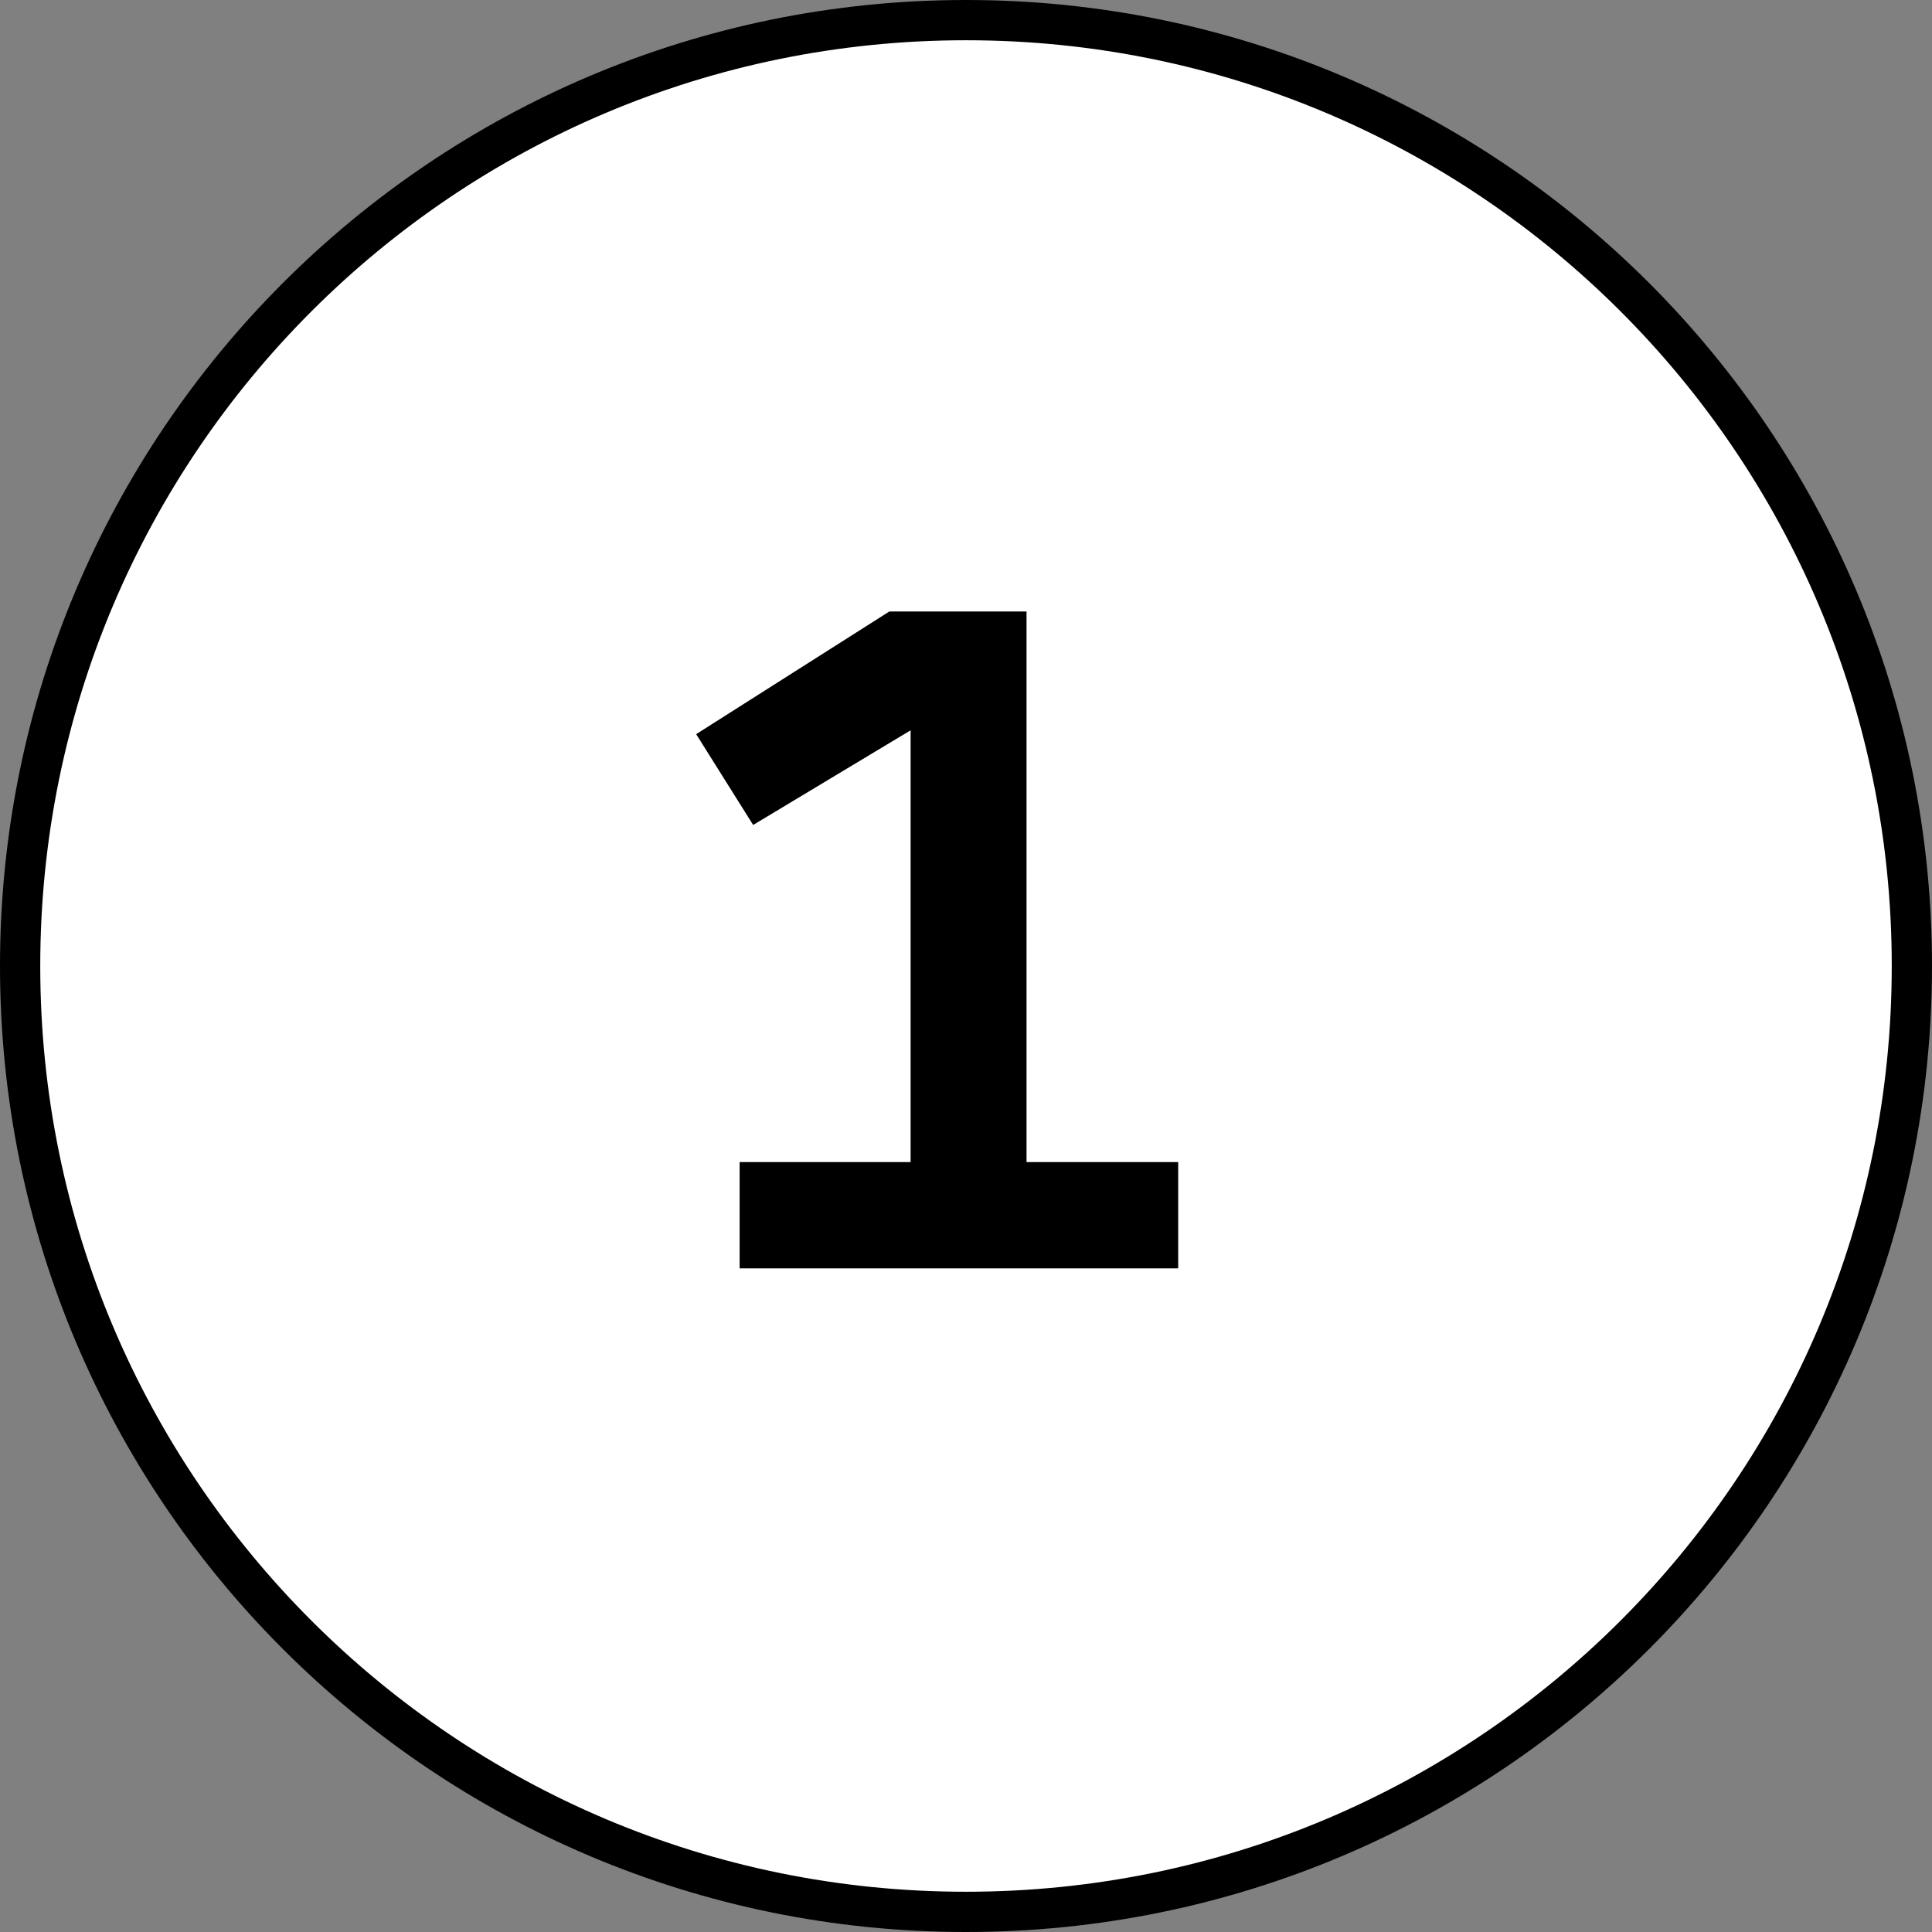
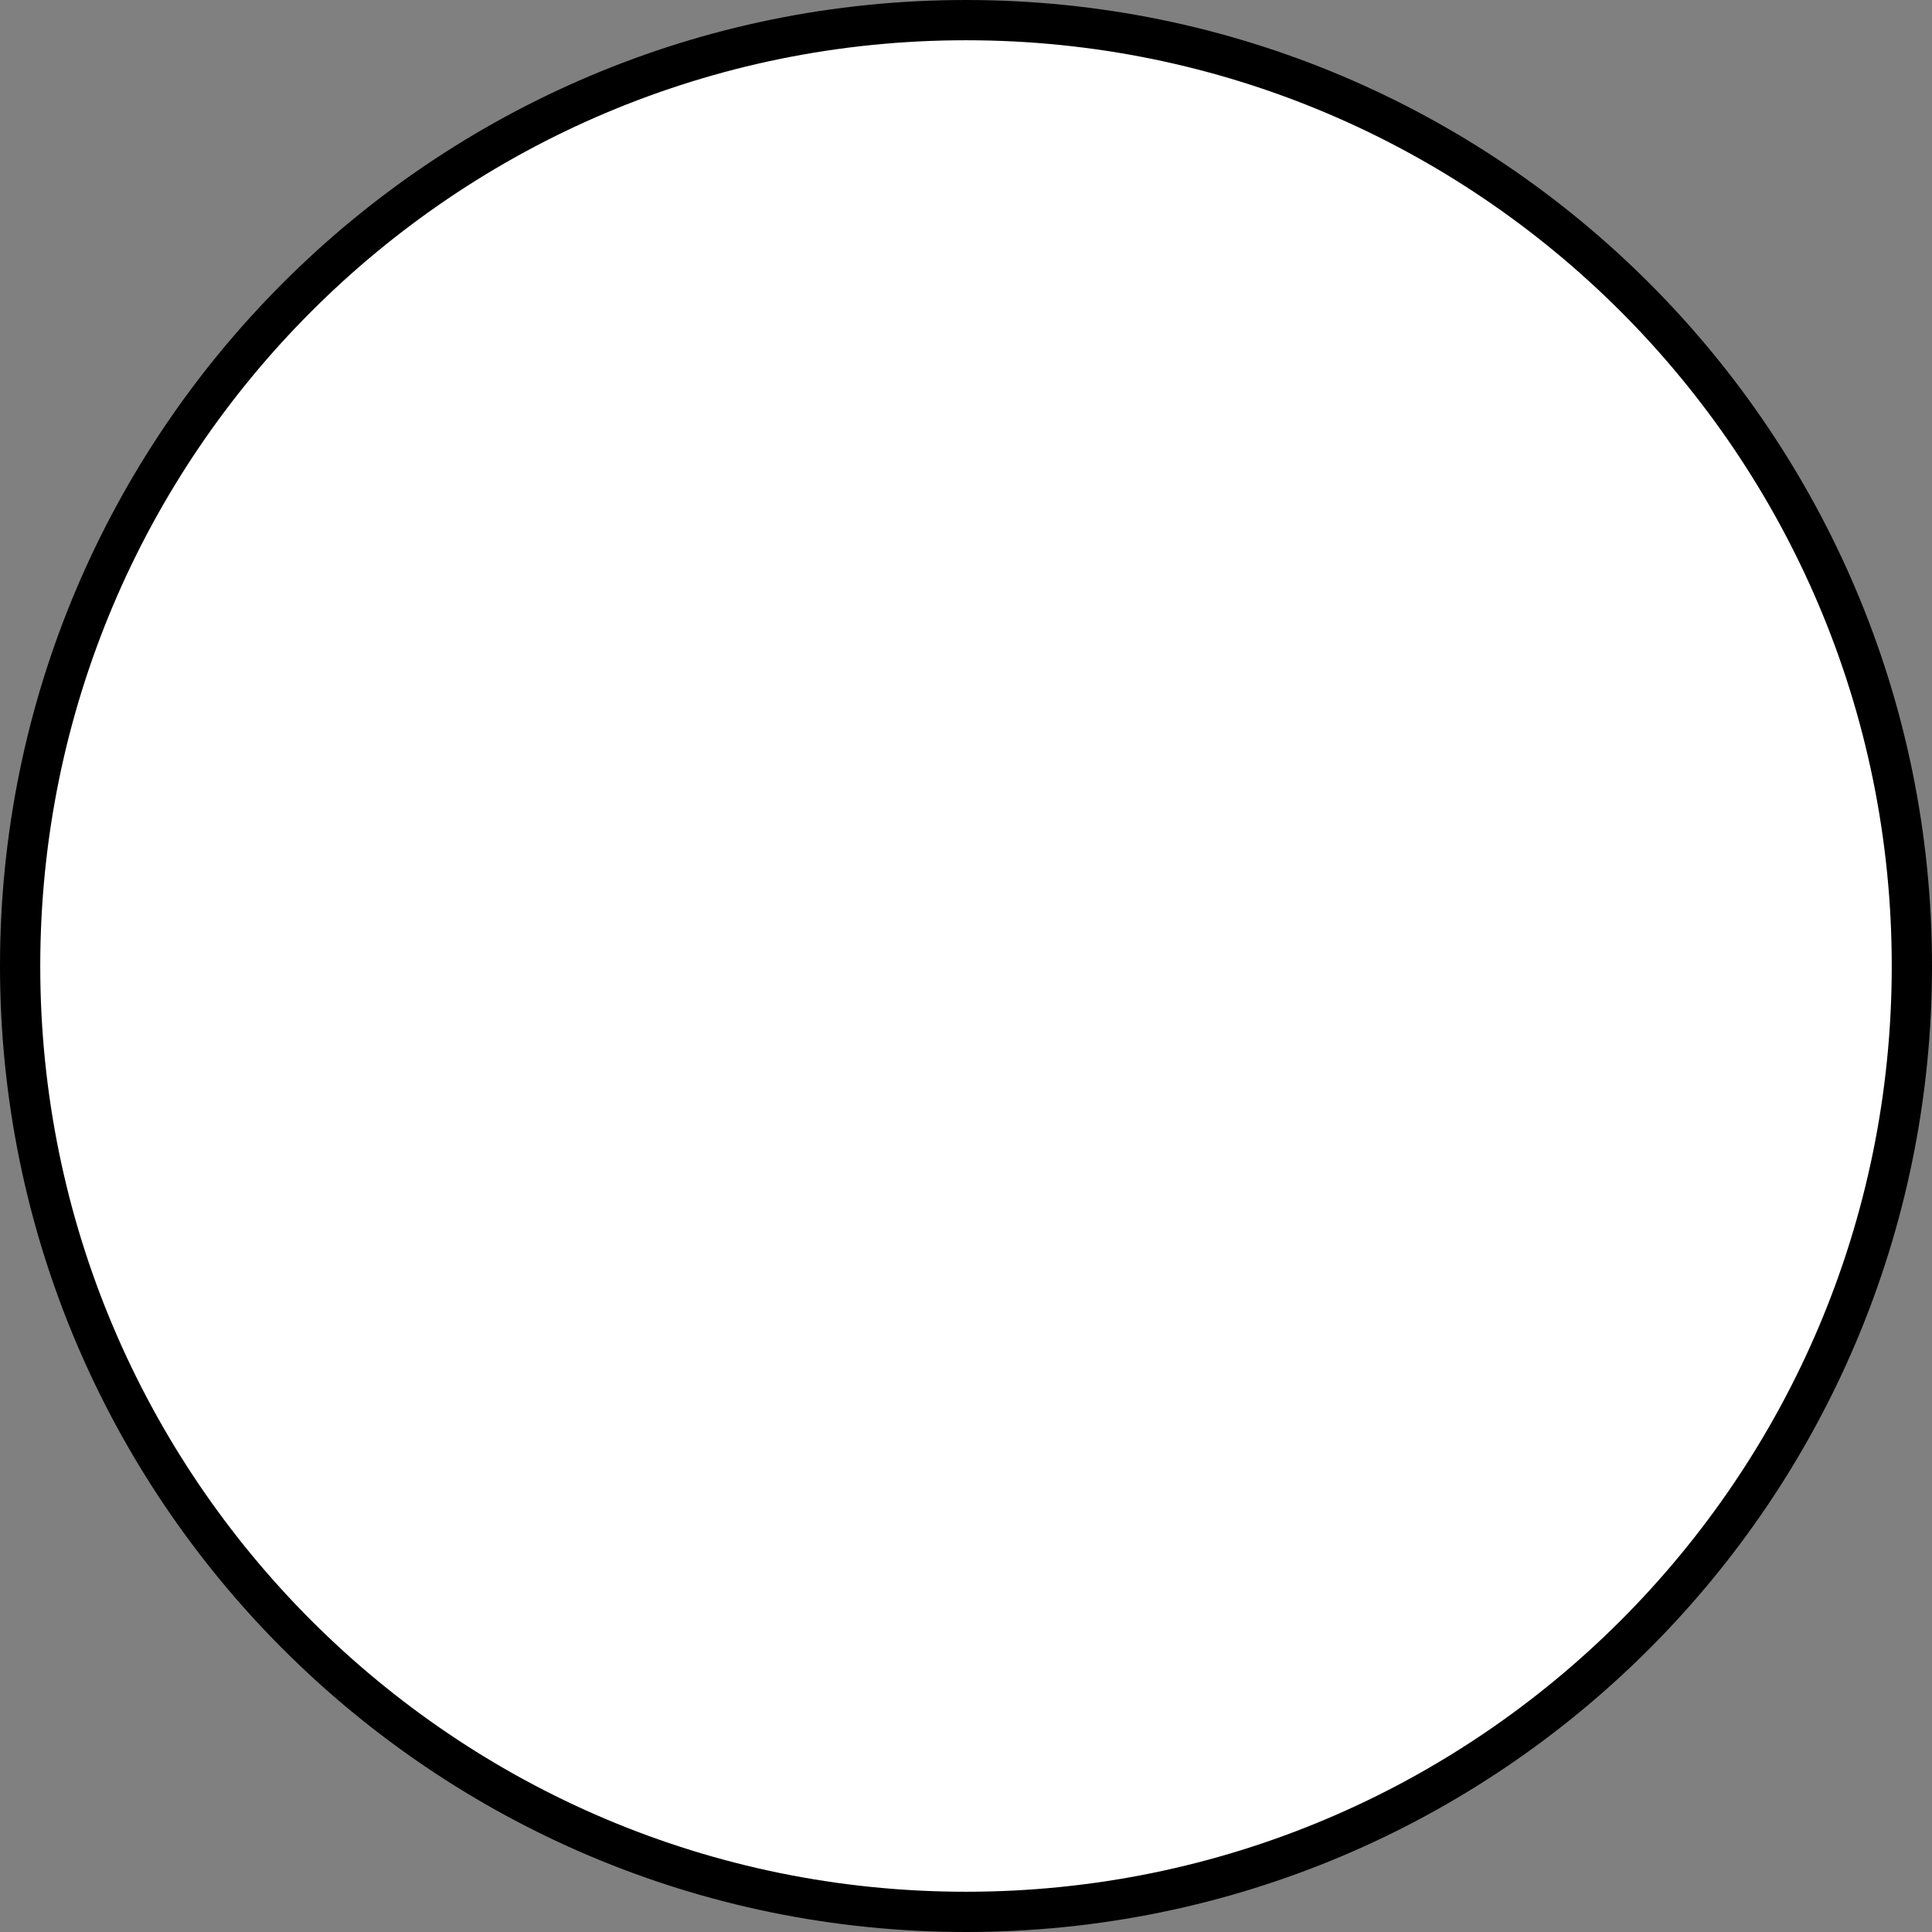
<svg xmlns="http://www.w3.org/2000/svg" width="48" height="48" viewBox="0 0 48 48" fill="none">
  <rect x="0" y="0" width="48" height="48" fill="#808080" stroke="none" />
-   <path d="M47.5 24C47.5 11.021 36.979 0.5 24 0.5C11.021 0.5 0.5 11.021 0.5 24C0.5 36.979 11.021 47.5 24 47.5C36.979 47.5 47.5 36.979 47.5 24Z" fill="white" stroke="black" />
-   <path d="M18.376 28.872H22.624V18.144L18.712 20.496L17.296 18.24L22.096 15.192H25.504V28.872H29.272V31.512H18.376V28.872Z" fill="black" />
+   <path d="M47.5 24C47.5 11.021 36.979 0.5 24 0.5C11.021 0.5 0.5 11.021 0.5 24C0.5 36.979 11.021 47.5 24 47.5C36.979 47.5 47.5 36.979 47.5 24" fill="white" stroke="black" />
</svg>